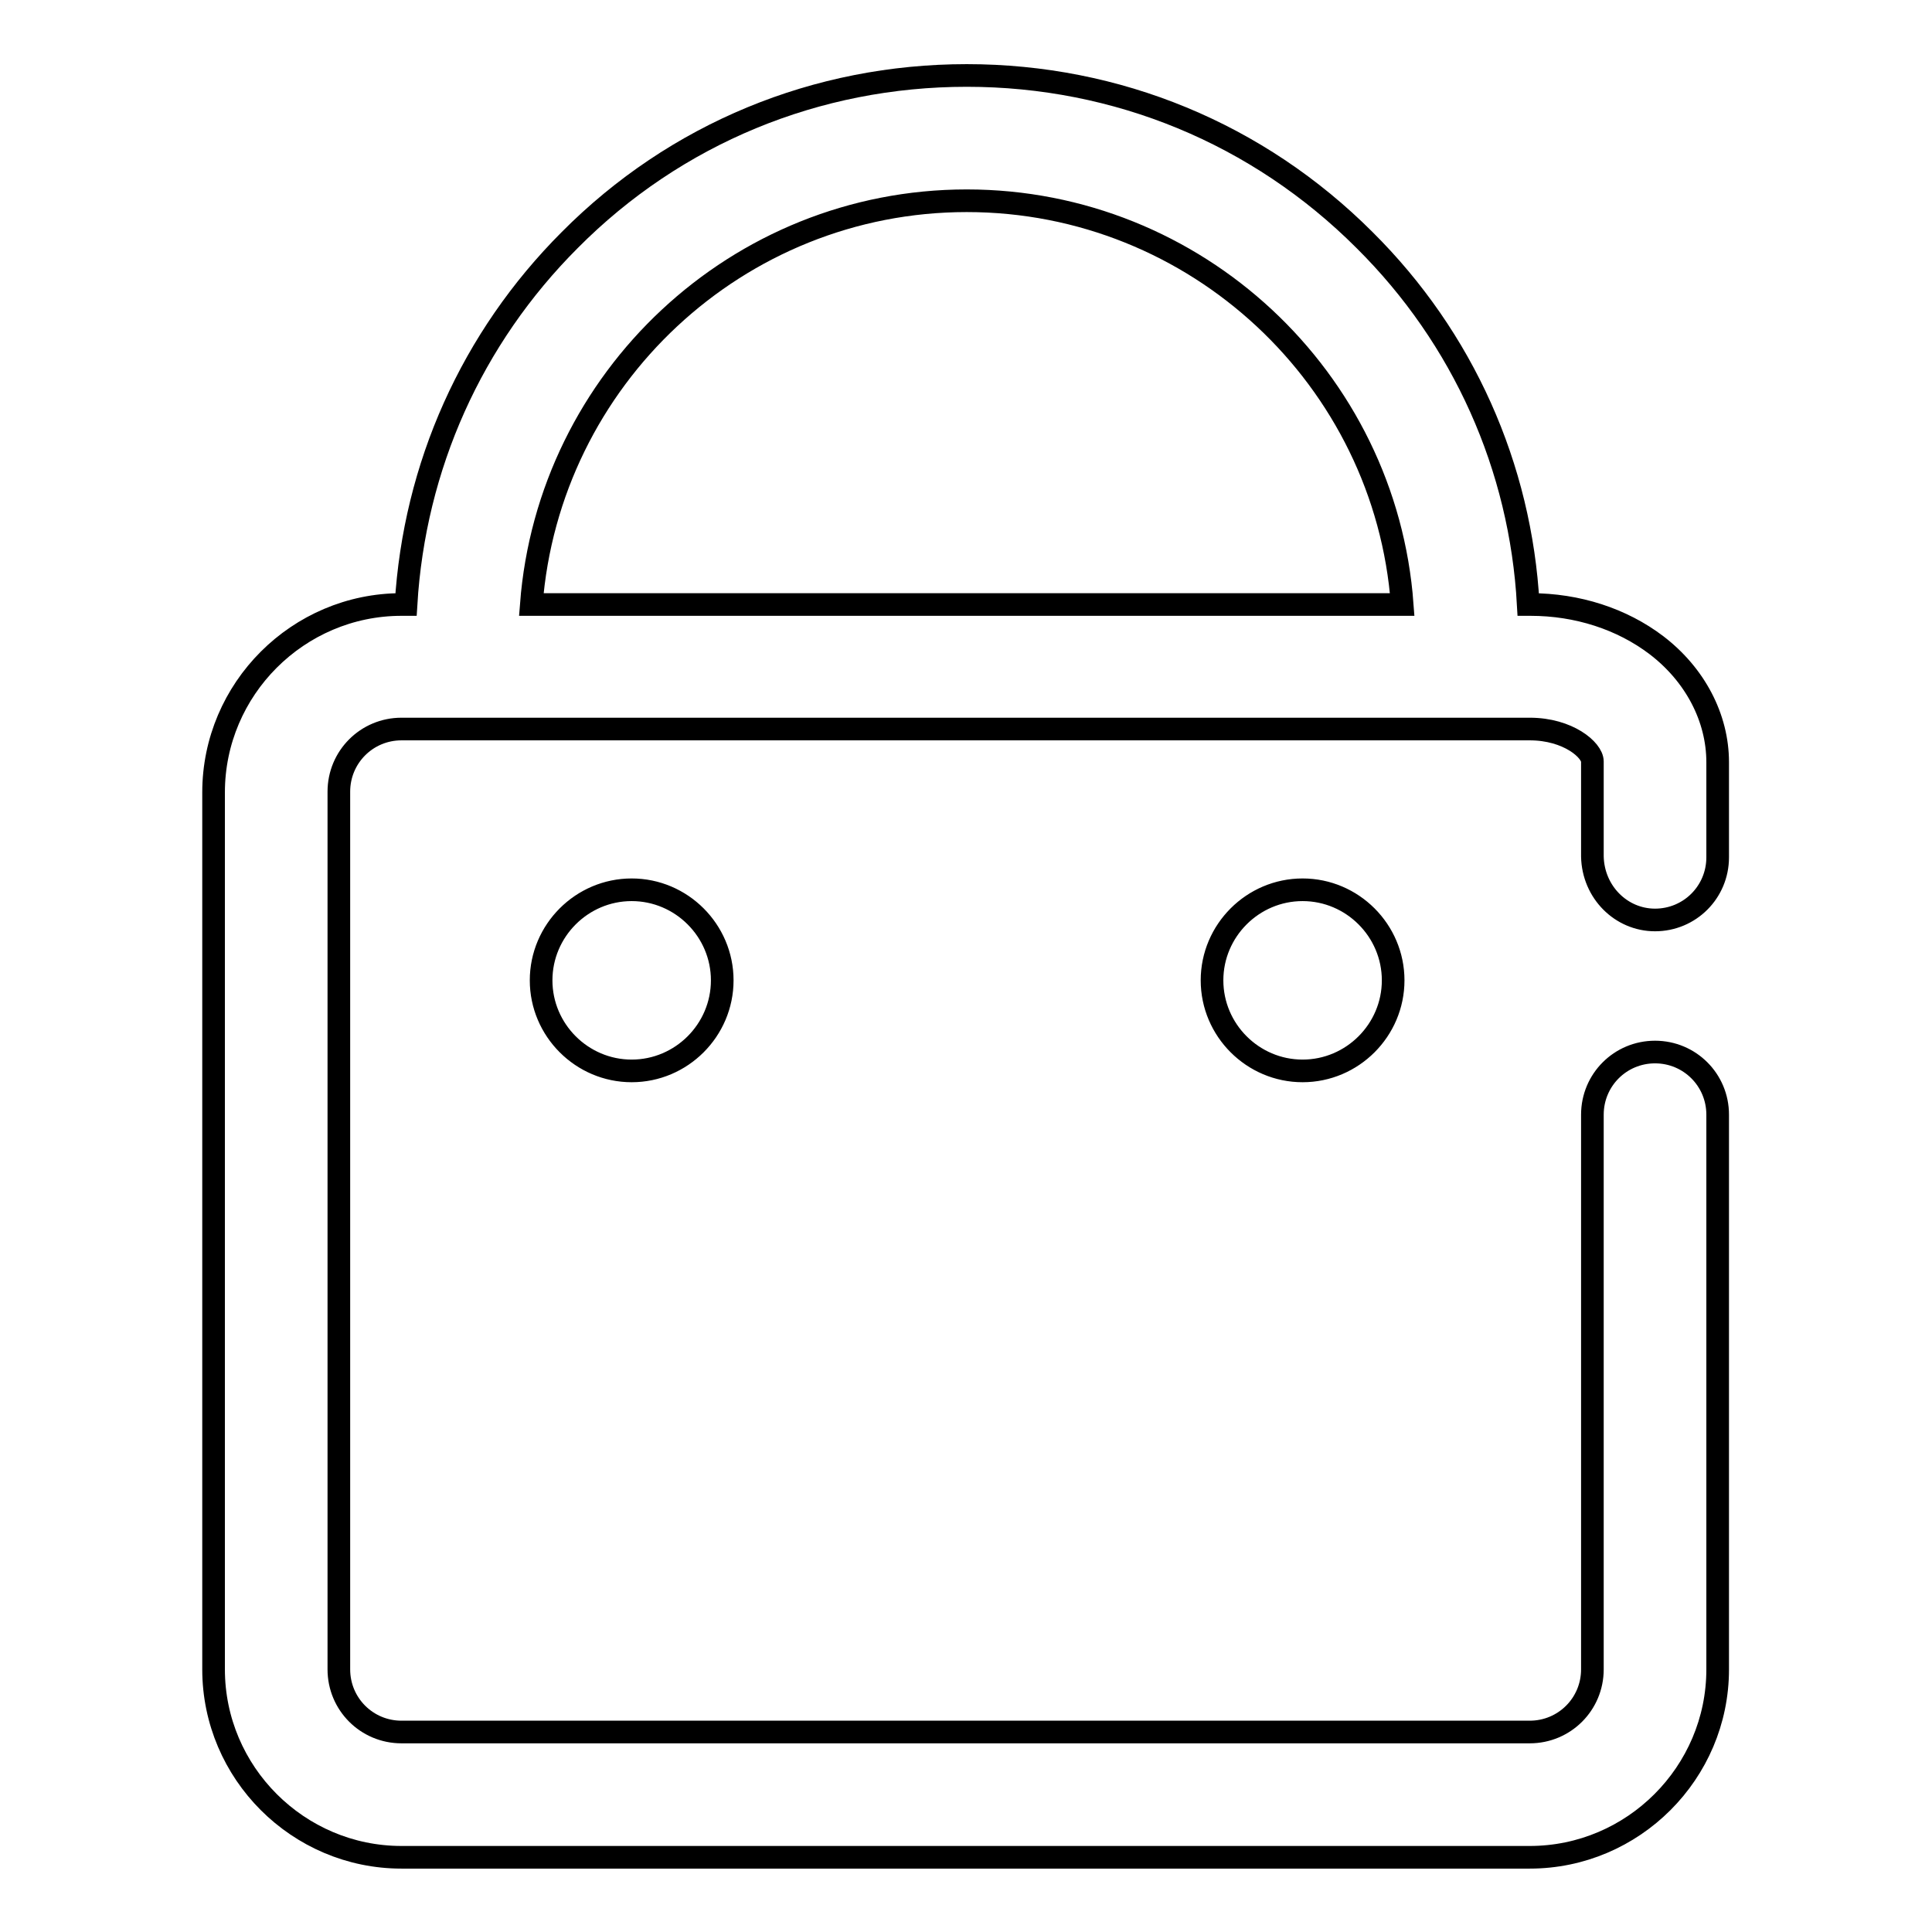
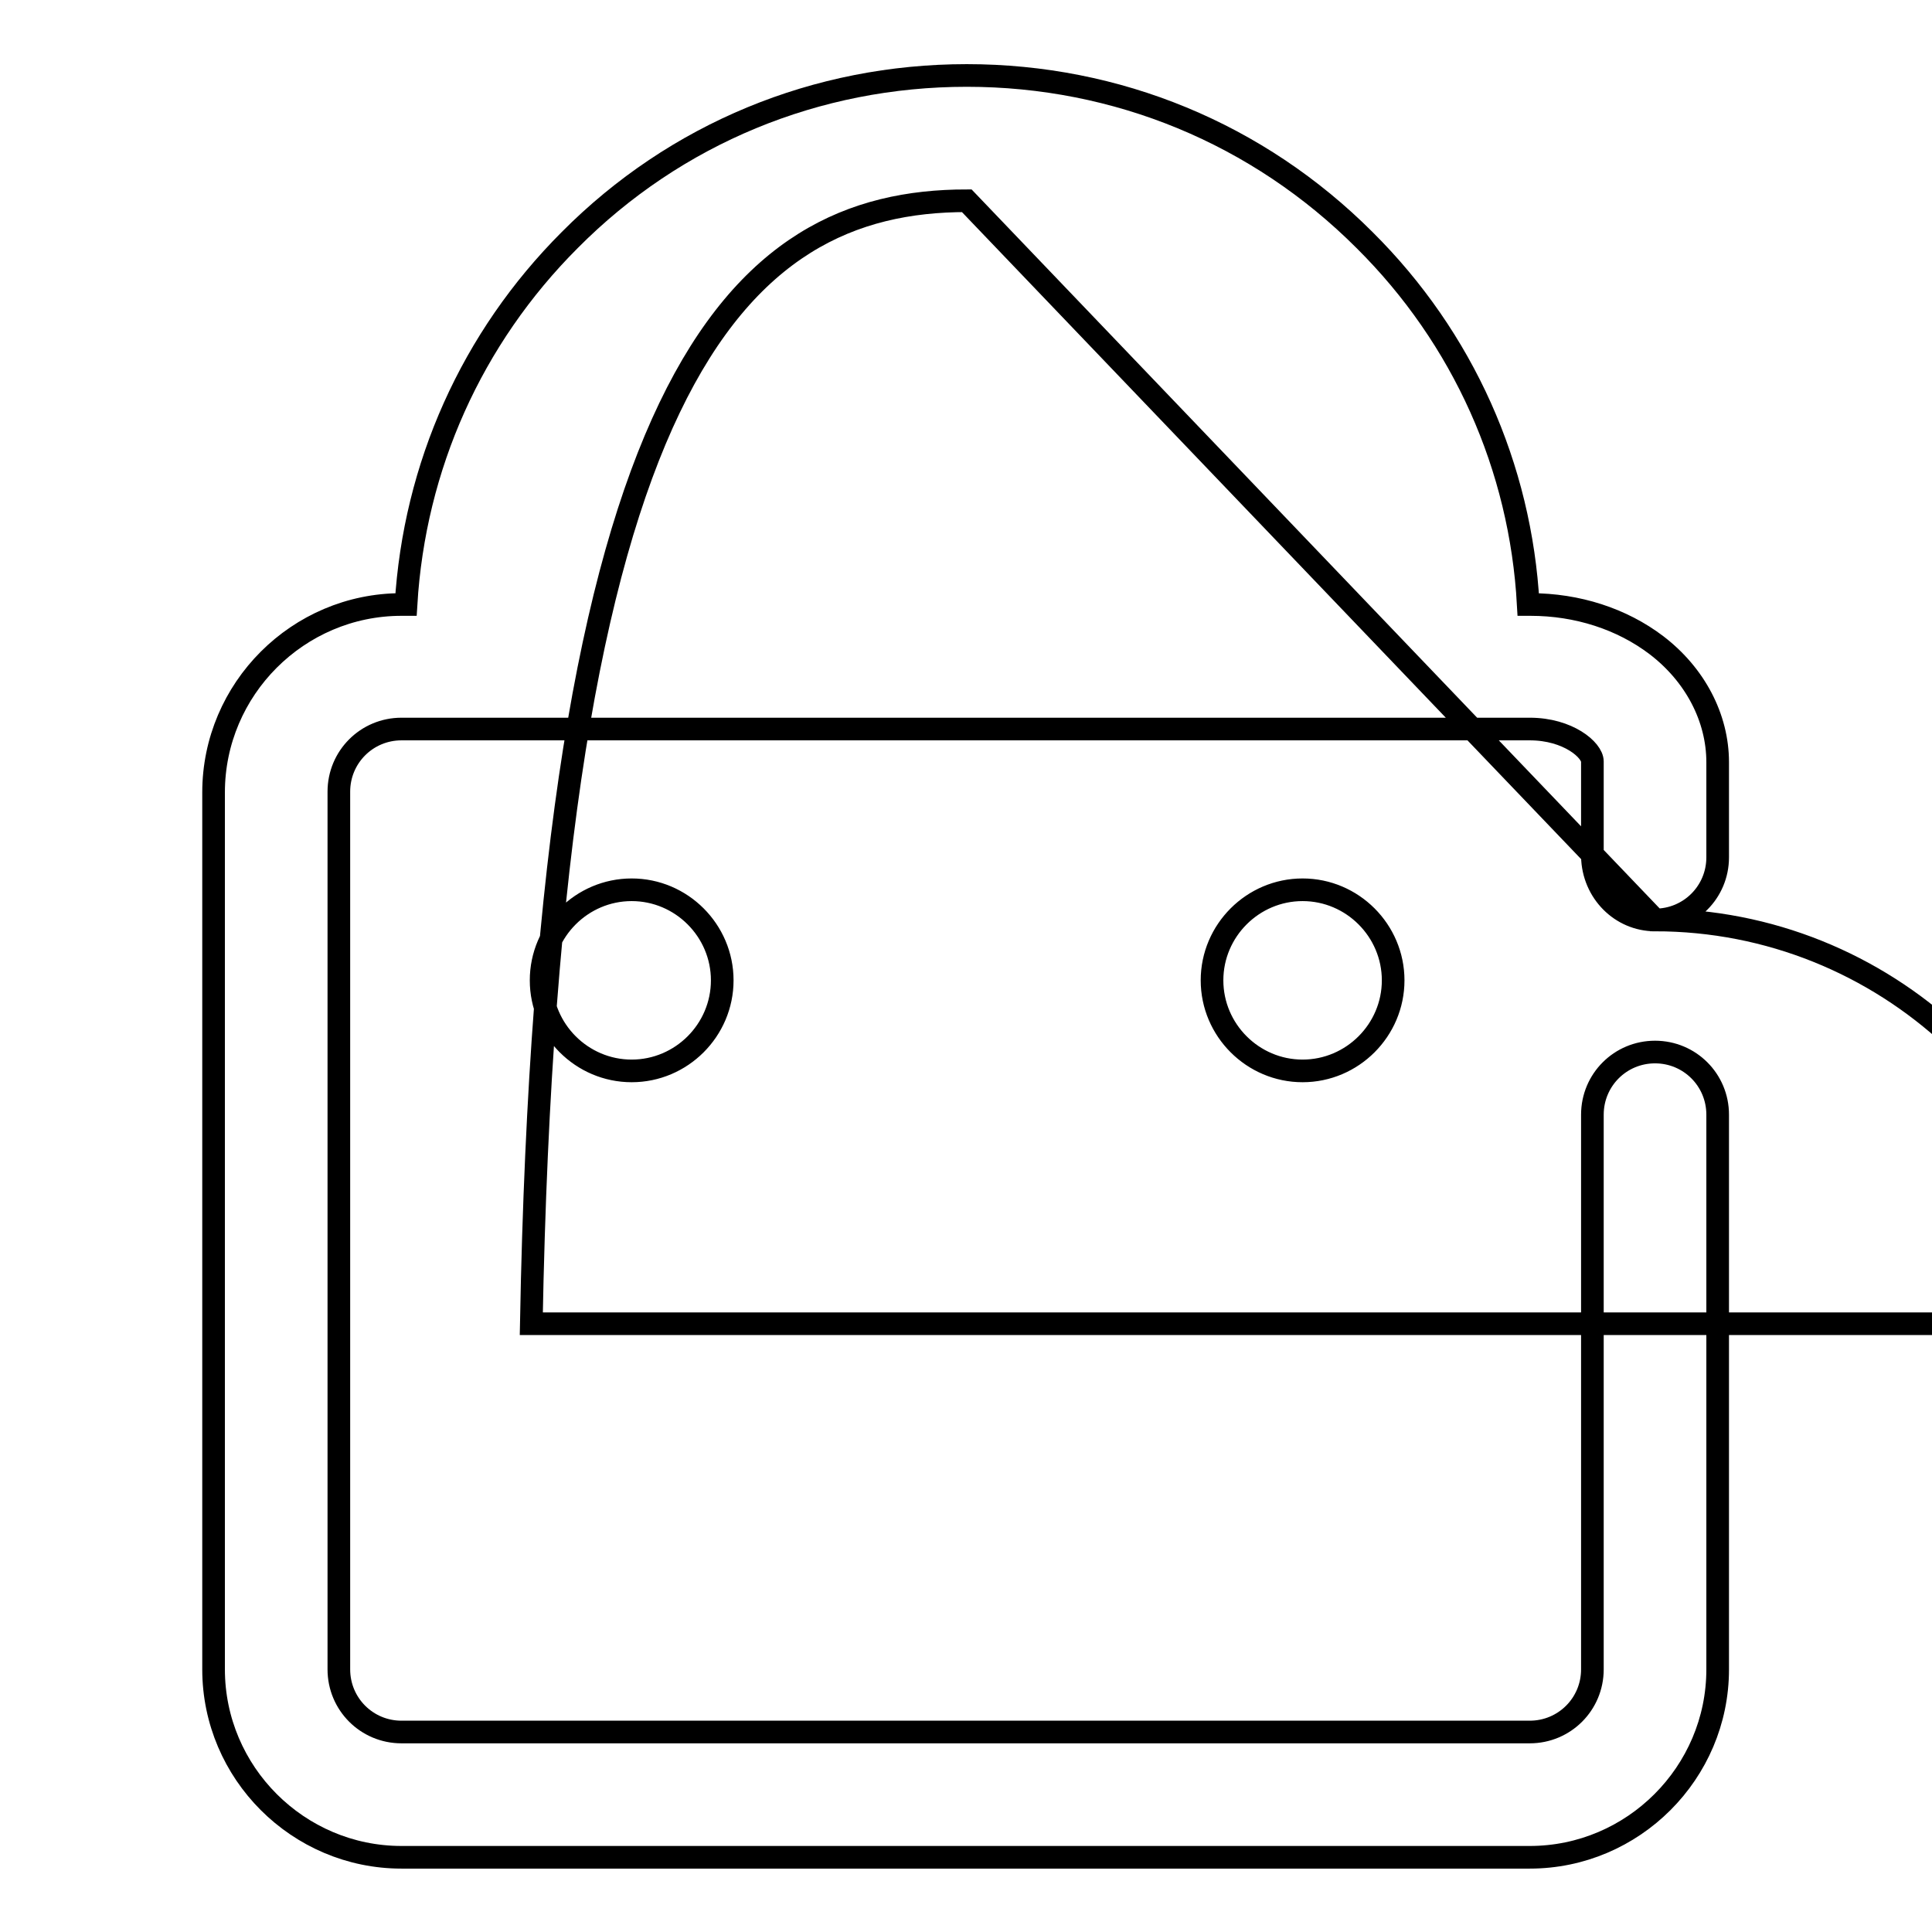
<svg xmlns="http://www.w3.org/2000/svg" version="1.1" x="0px" y="0px" viewBox="0 0 256 256" enable-background="new 0 0 256 256" xml:space="preserve">
  <g>
-     <path stroke-width="3" fill-opacity="0" stroke="#000000" d="M219.3,121.9c4.6,0,8.3-3.7,8.3-8.3V101c0-5.9-3-11.6-8.1-15.5c-4.6-3.5-10.5-5.4-16.7-5.4h-0.3 c-1-18.2-8.6-35.3-21.7-48.3C166.7,17.7,148,10,128.1,10c-19.9,0-38.6,7.7-52.6,21.8c-13,13-20.6,30-21.7,48.3h-0.6 c-13.7,0-24.9,11.2-24.9,24.9v116.2c0,13.7,11.2,24.9,24.9,24.9h149.5c13.7,0,24.9-11.2,24.9-24.9v-73.5c0-4.6-3.7-8.3-8.3-8.3 c-4.6,0-8.3,3.7-8.3,8.3v73.5c0,4.6-3.7,8.3-8.3,8.3H53.2c-4.6,0-8.3-3.7-8.3-8.3V104.9c0-4.6,3.7-8.3,8.3-8.3h149.5 c5.1,0,8.3,2.8,8.3,4.3v12.6C211.1,118.2,214.8,121.9,219.3,121.9z M128.1,26.6c30.4,0,55.5,23.6,57.7,53.5H70.4 C72.7,50.2,97.7,26.6,128.1,26.6z M71.7,129.9c0,6.6,5.4,12,12,12s12-5.4,12-12c0-6.6-5.4-12-12-12S71.7,123.3,71.7,129.9z  M160.6,129.9c0,6.6,5.4,12,12,12c6.6,0,12-5.4,12-12c0-6.6-5.4-12-12-12C166,117.9,160.6,123.3,160.6,129.9z" />
+     <path stroke-width="3" fill-opacity="0" stroke="#000000" d="M219.3,121.9c4.6,0,8.3-3.7,8.3-8.3V101c0-5.9-3-11.6-8.1-15.5c-4.6-3.5-10.5-5.4-16.7-5.4h-0.3 c-1-18.2-8.6-35.3-21.7-48.3C166.7,17.7,148,10,128.1,10c-19.9,0-38.6,7.7-52.6,21.8c-13,13-20.6,30-21.7,48.3h-0.6 c-13.7,0-24.9,11.2-24.9,24.9v116.2c0,13.7,11.2,24.9,24.9,24.9h149.5c13.7,0,24.9-11.2,24.9-24.9v-73.5c0-4.6-3.7-8.3-8.3-8.3 c-4.6,0-8.3,3.7-8.3,8.3v73.5c0,4.6-3.7,8.3-8.3,8.3H53.2c-4.6,0-8.3-3.7-8.3-8.3V104.9c0-4.6,3.7-8.3,8.3-8.3h149.5 c5.1,0,8.3,2.8,8.3,4.3v12.6C211.1,118.2,214.8,121.9,219.3,121.9z c30.4,0,55.5,23.6,57.7,53.5H70.4 C72.7,50.2,97.7,26.6,128.1,26.6z M71.7,129.9c0,6.6,5.4,12,12,12s12-5.4,12-12c0-6.6-5.4-12-12-12S71.7,123.3,71.7,129.9z  M160.6,129.9c0,6.6,5.4,12,12,12c6.6,0,12-5.4,12-12c0-6.6-5.4-12-12-12C166,117.9,160.6,123.3,160.6,129.9z" />
  </g>
</svg>